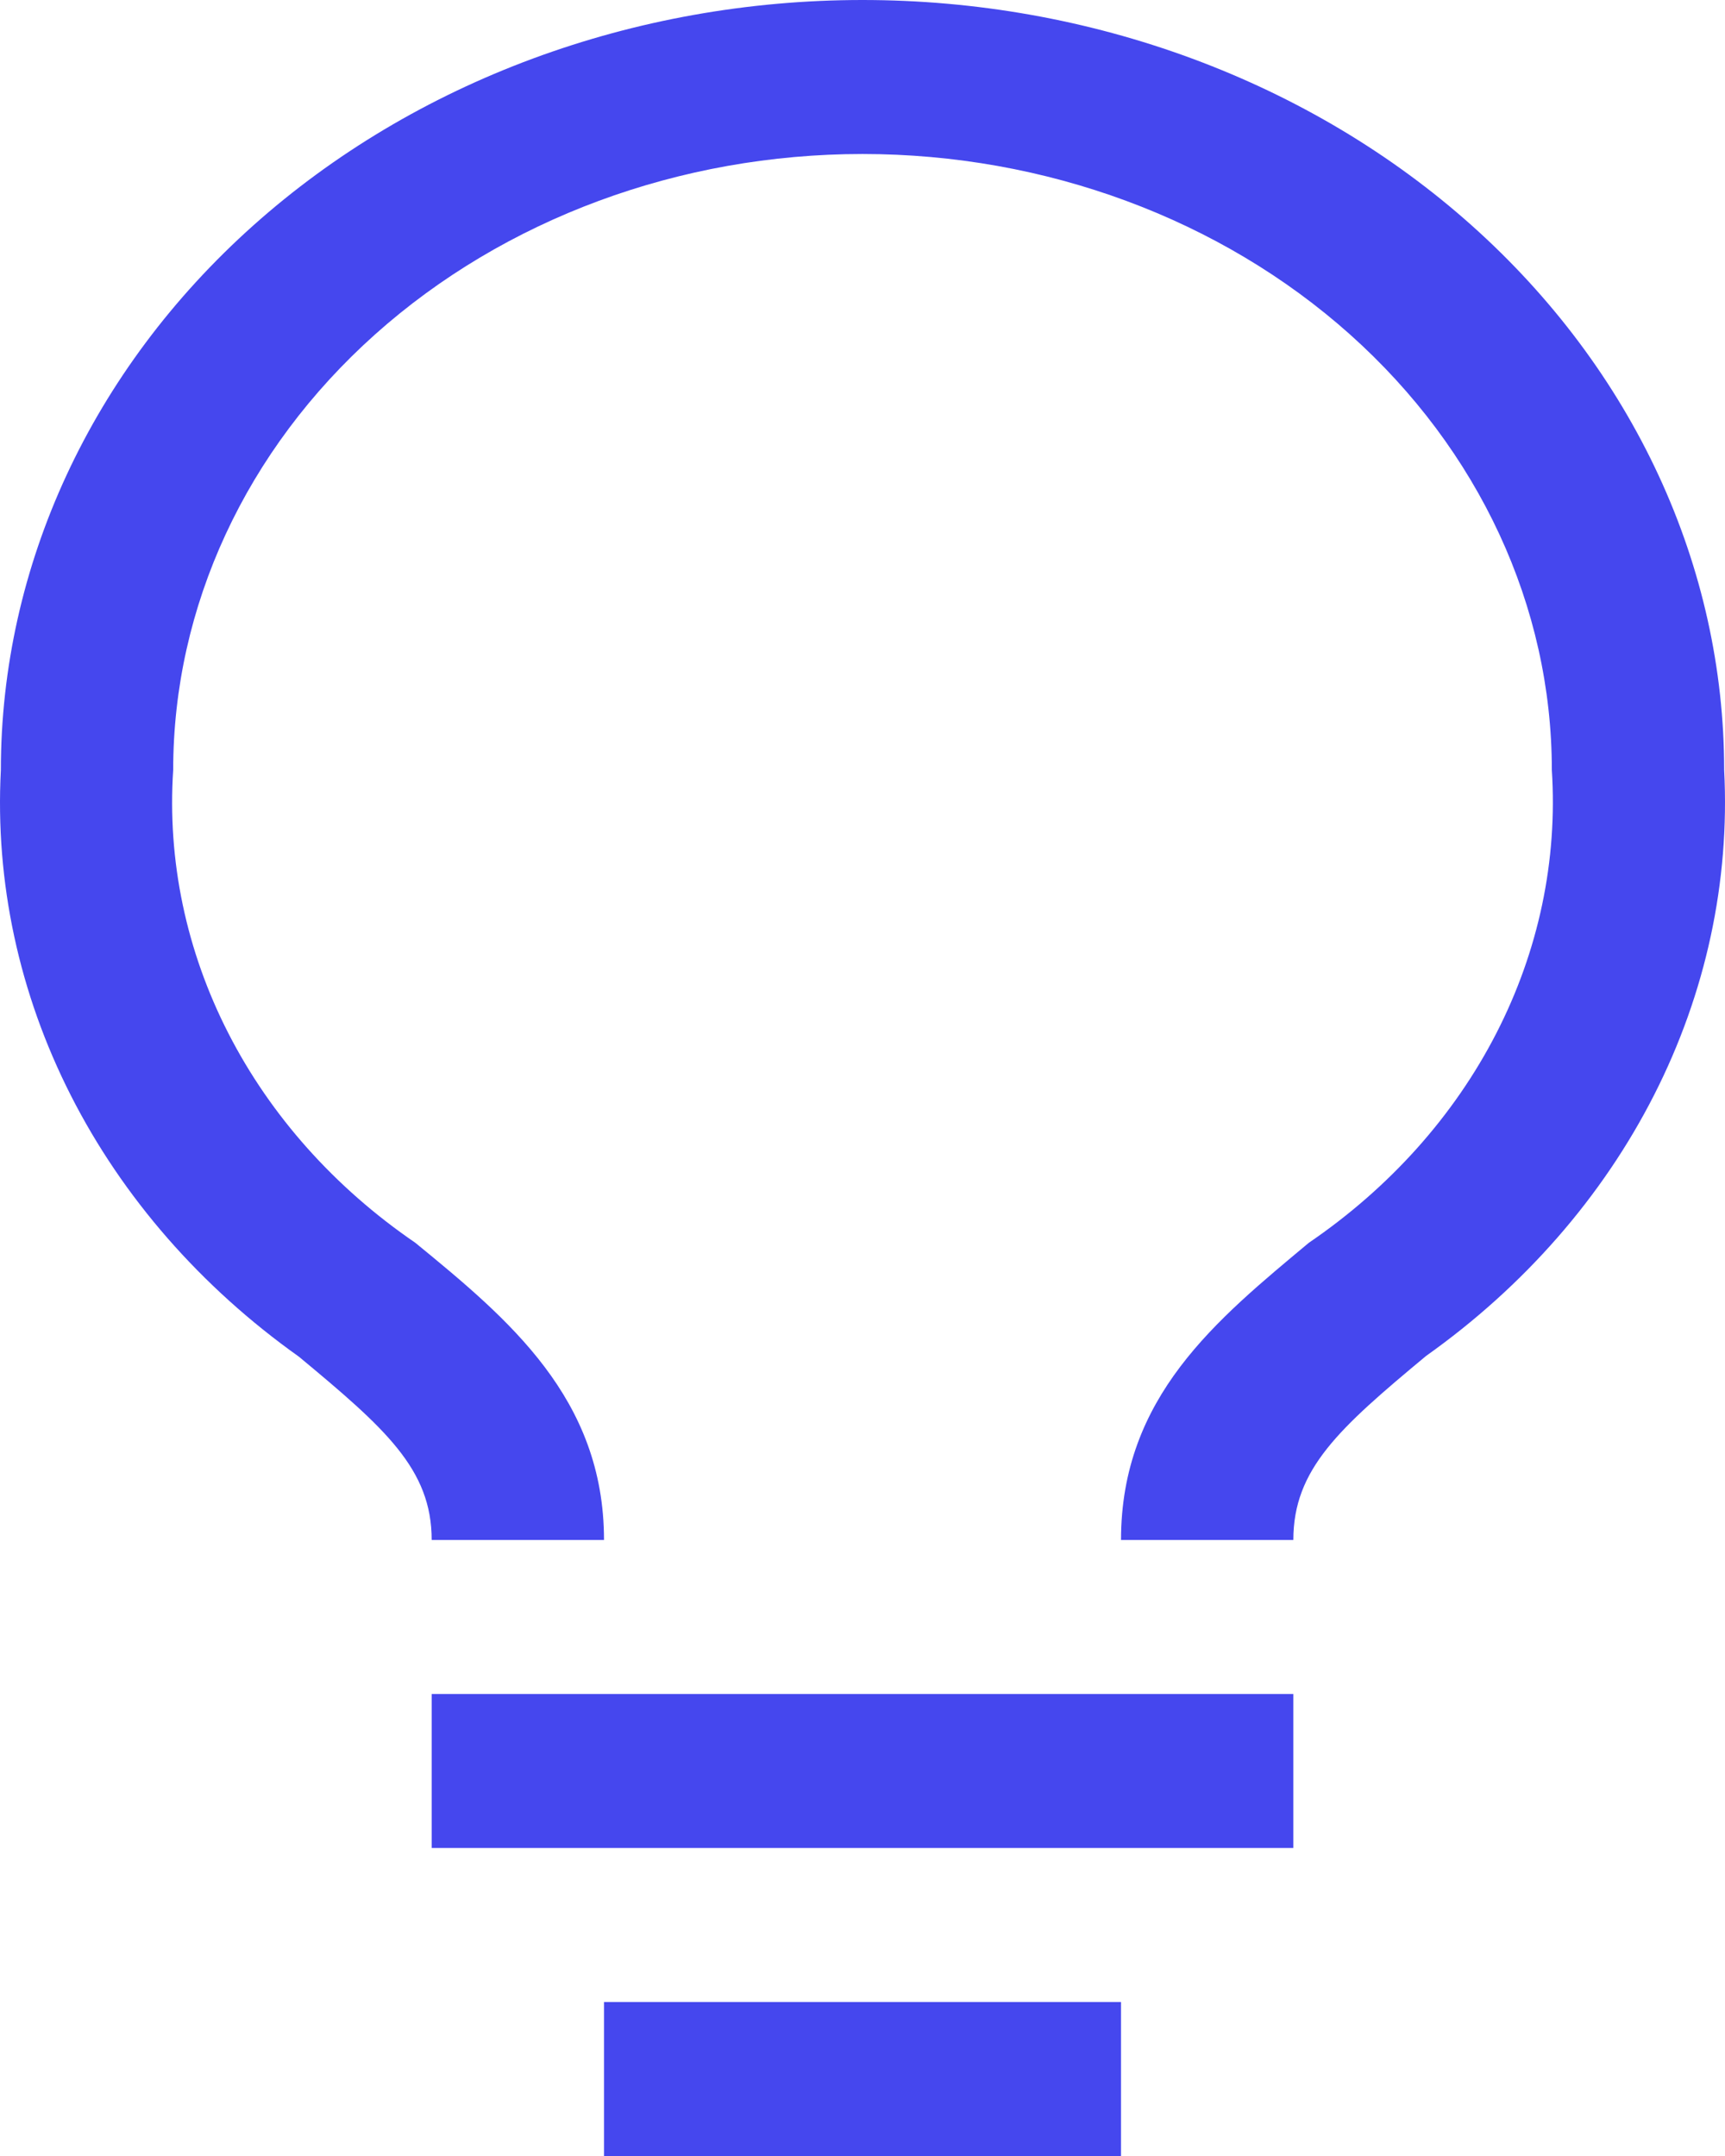
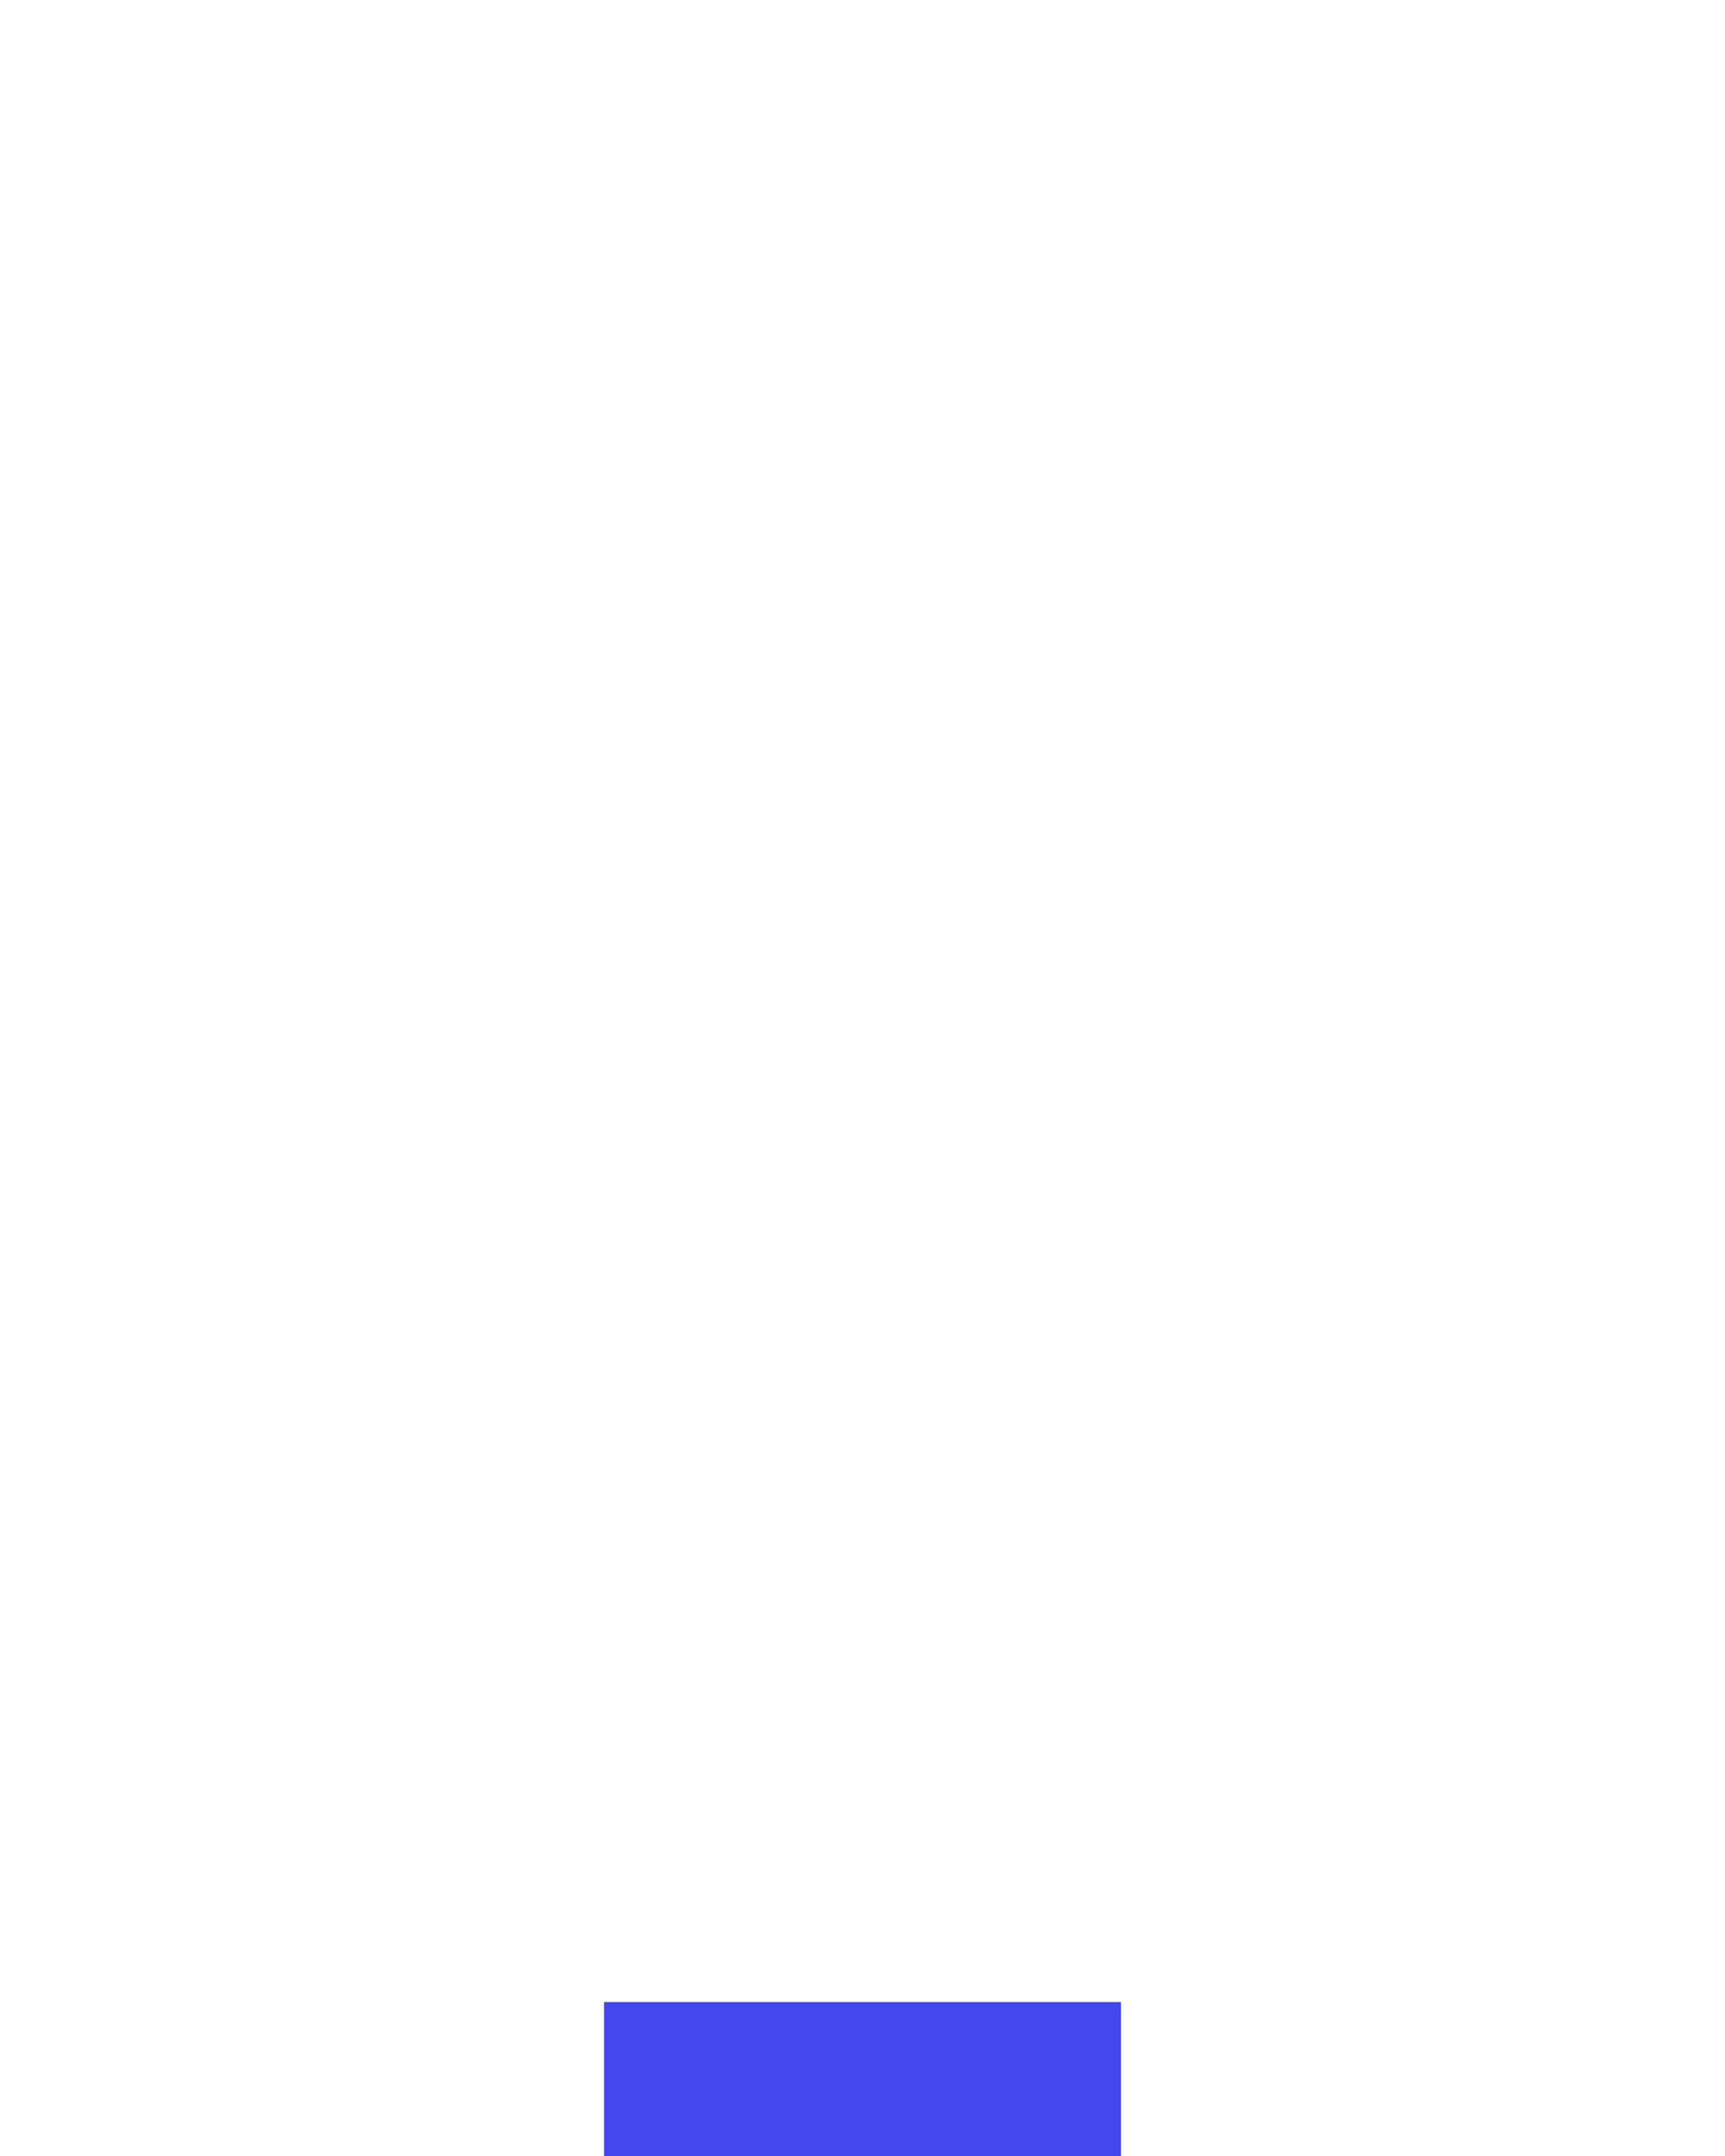
<svg xmlns="http://www.w3.org/2000/svg" width="80" height="100" viewBox="0 0 80 100" fill="none">
-   <path d="M59.981 78.571H20.02V85.714H59.981V78.571Z" fill="#4547EE" />
  <path d="M51.989 92.857H28.012V100H51.989V92.857Z" fill="#4547EE" />
-   <path d="M40 0C29.402 0 19.238 3.763 11.744 10.46C4.25 17.158 0.04 26.242 0.04 35.714C-0.231 40.905 0.882 46.078 3.286 50.81C5.689 55.541 9.316 59.694 13.866 62.929C17.862 66.25 20.02 68.143 20.02 71.429H28.012C28.012 64.857 23.577 61.179 19.261 57.643C15.526 55.087 12.549 51.751 10.592 47.928C8.634 44.105 7.755 39.911 8.032 35.714C8.032 28.137 11.4 20.869 17.395 15.511C23.39 10.153 31.522 7.143 40 7.143C48.479 7.143 56.61 10.153 62.606 15.511C68.601 20.869 71.969 28.137 71.969 35.714C72.241 39.914 71.356 44.11 69.391 47.933C67.427 51.757 64.442 55.09 60.7 57.643C56.424 61.214 51.989 64.786 51.989 71.429H59.981C59.981 68.143 62.099 66.25 66.135 62.893C70.682 59.664 74.307 55.517 76.71 50.792C79.114 46.067 80.228 40.899 79.961 35.714C79.961 31.024 78.928 26.38 76.919 22.047C74.911 17.714 71.968 13.777 68.257 10.46C64.546 7.144 60.141 4.513 55.293 2.719C50.444 0.924 45.248 0 40 0Z" fill="#4547EE" />
</svg>